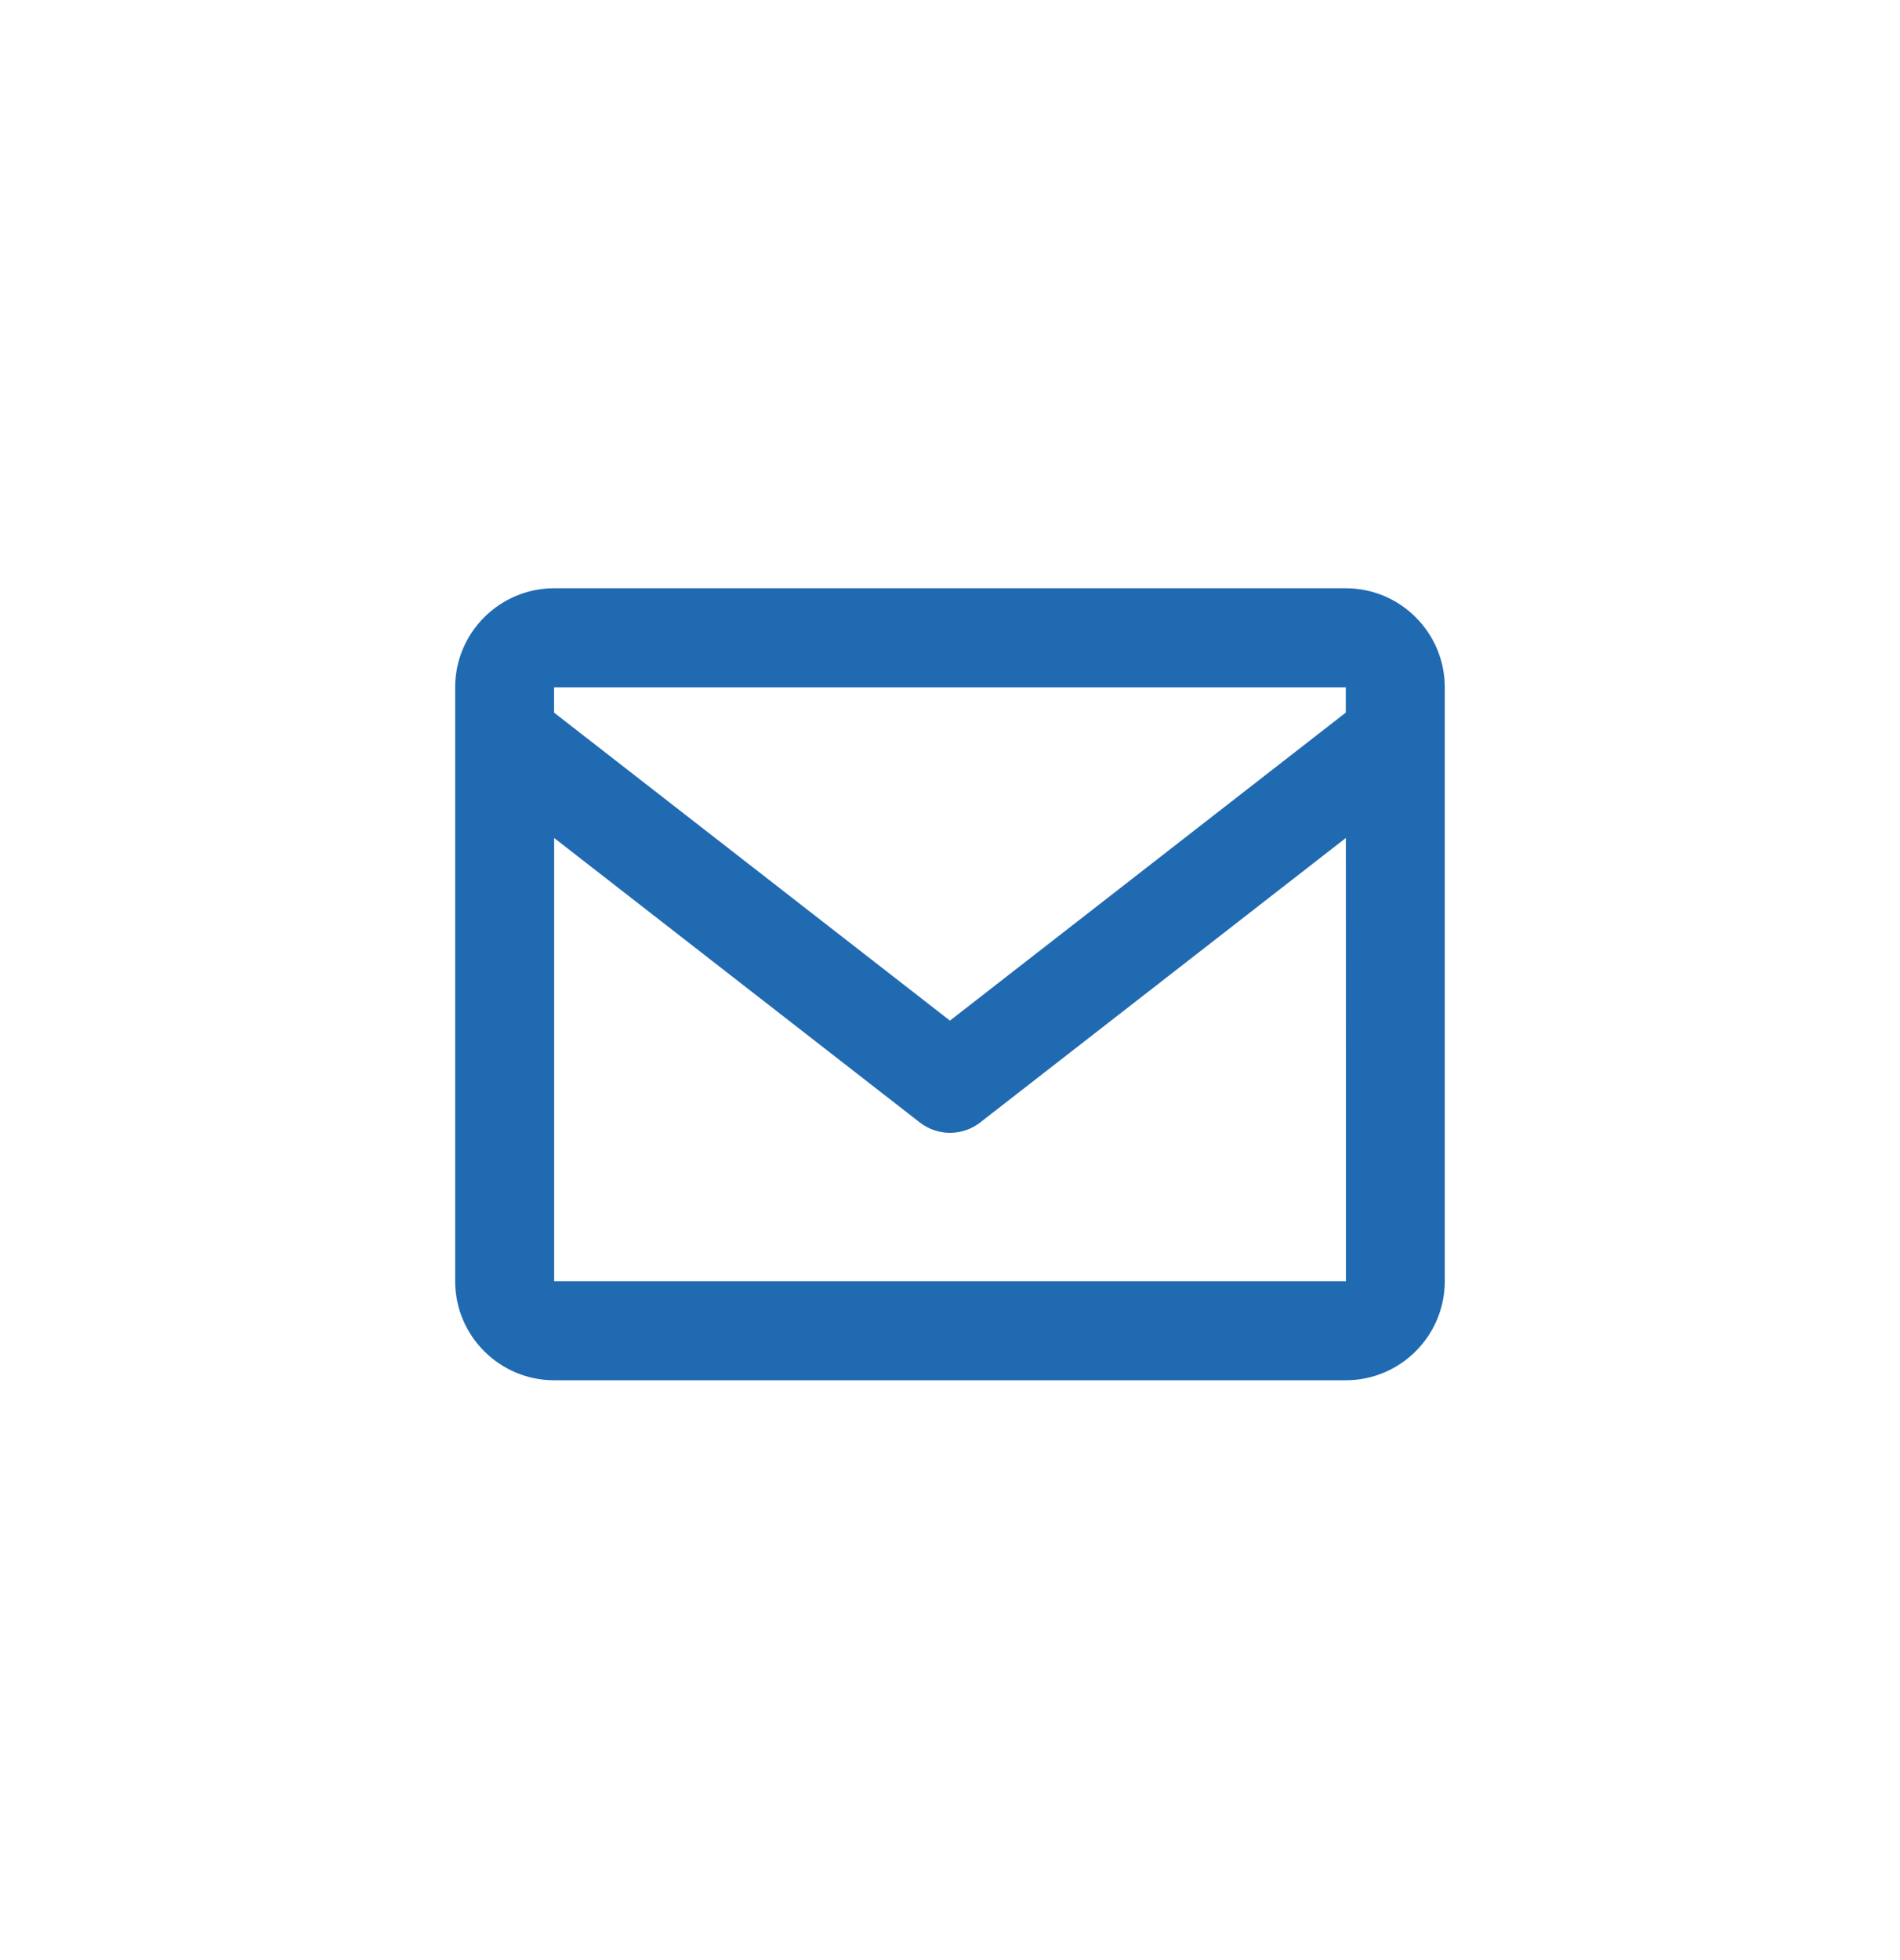
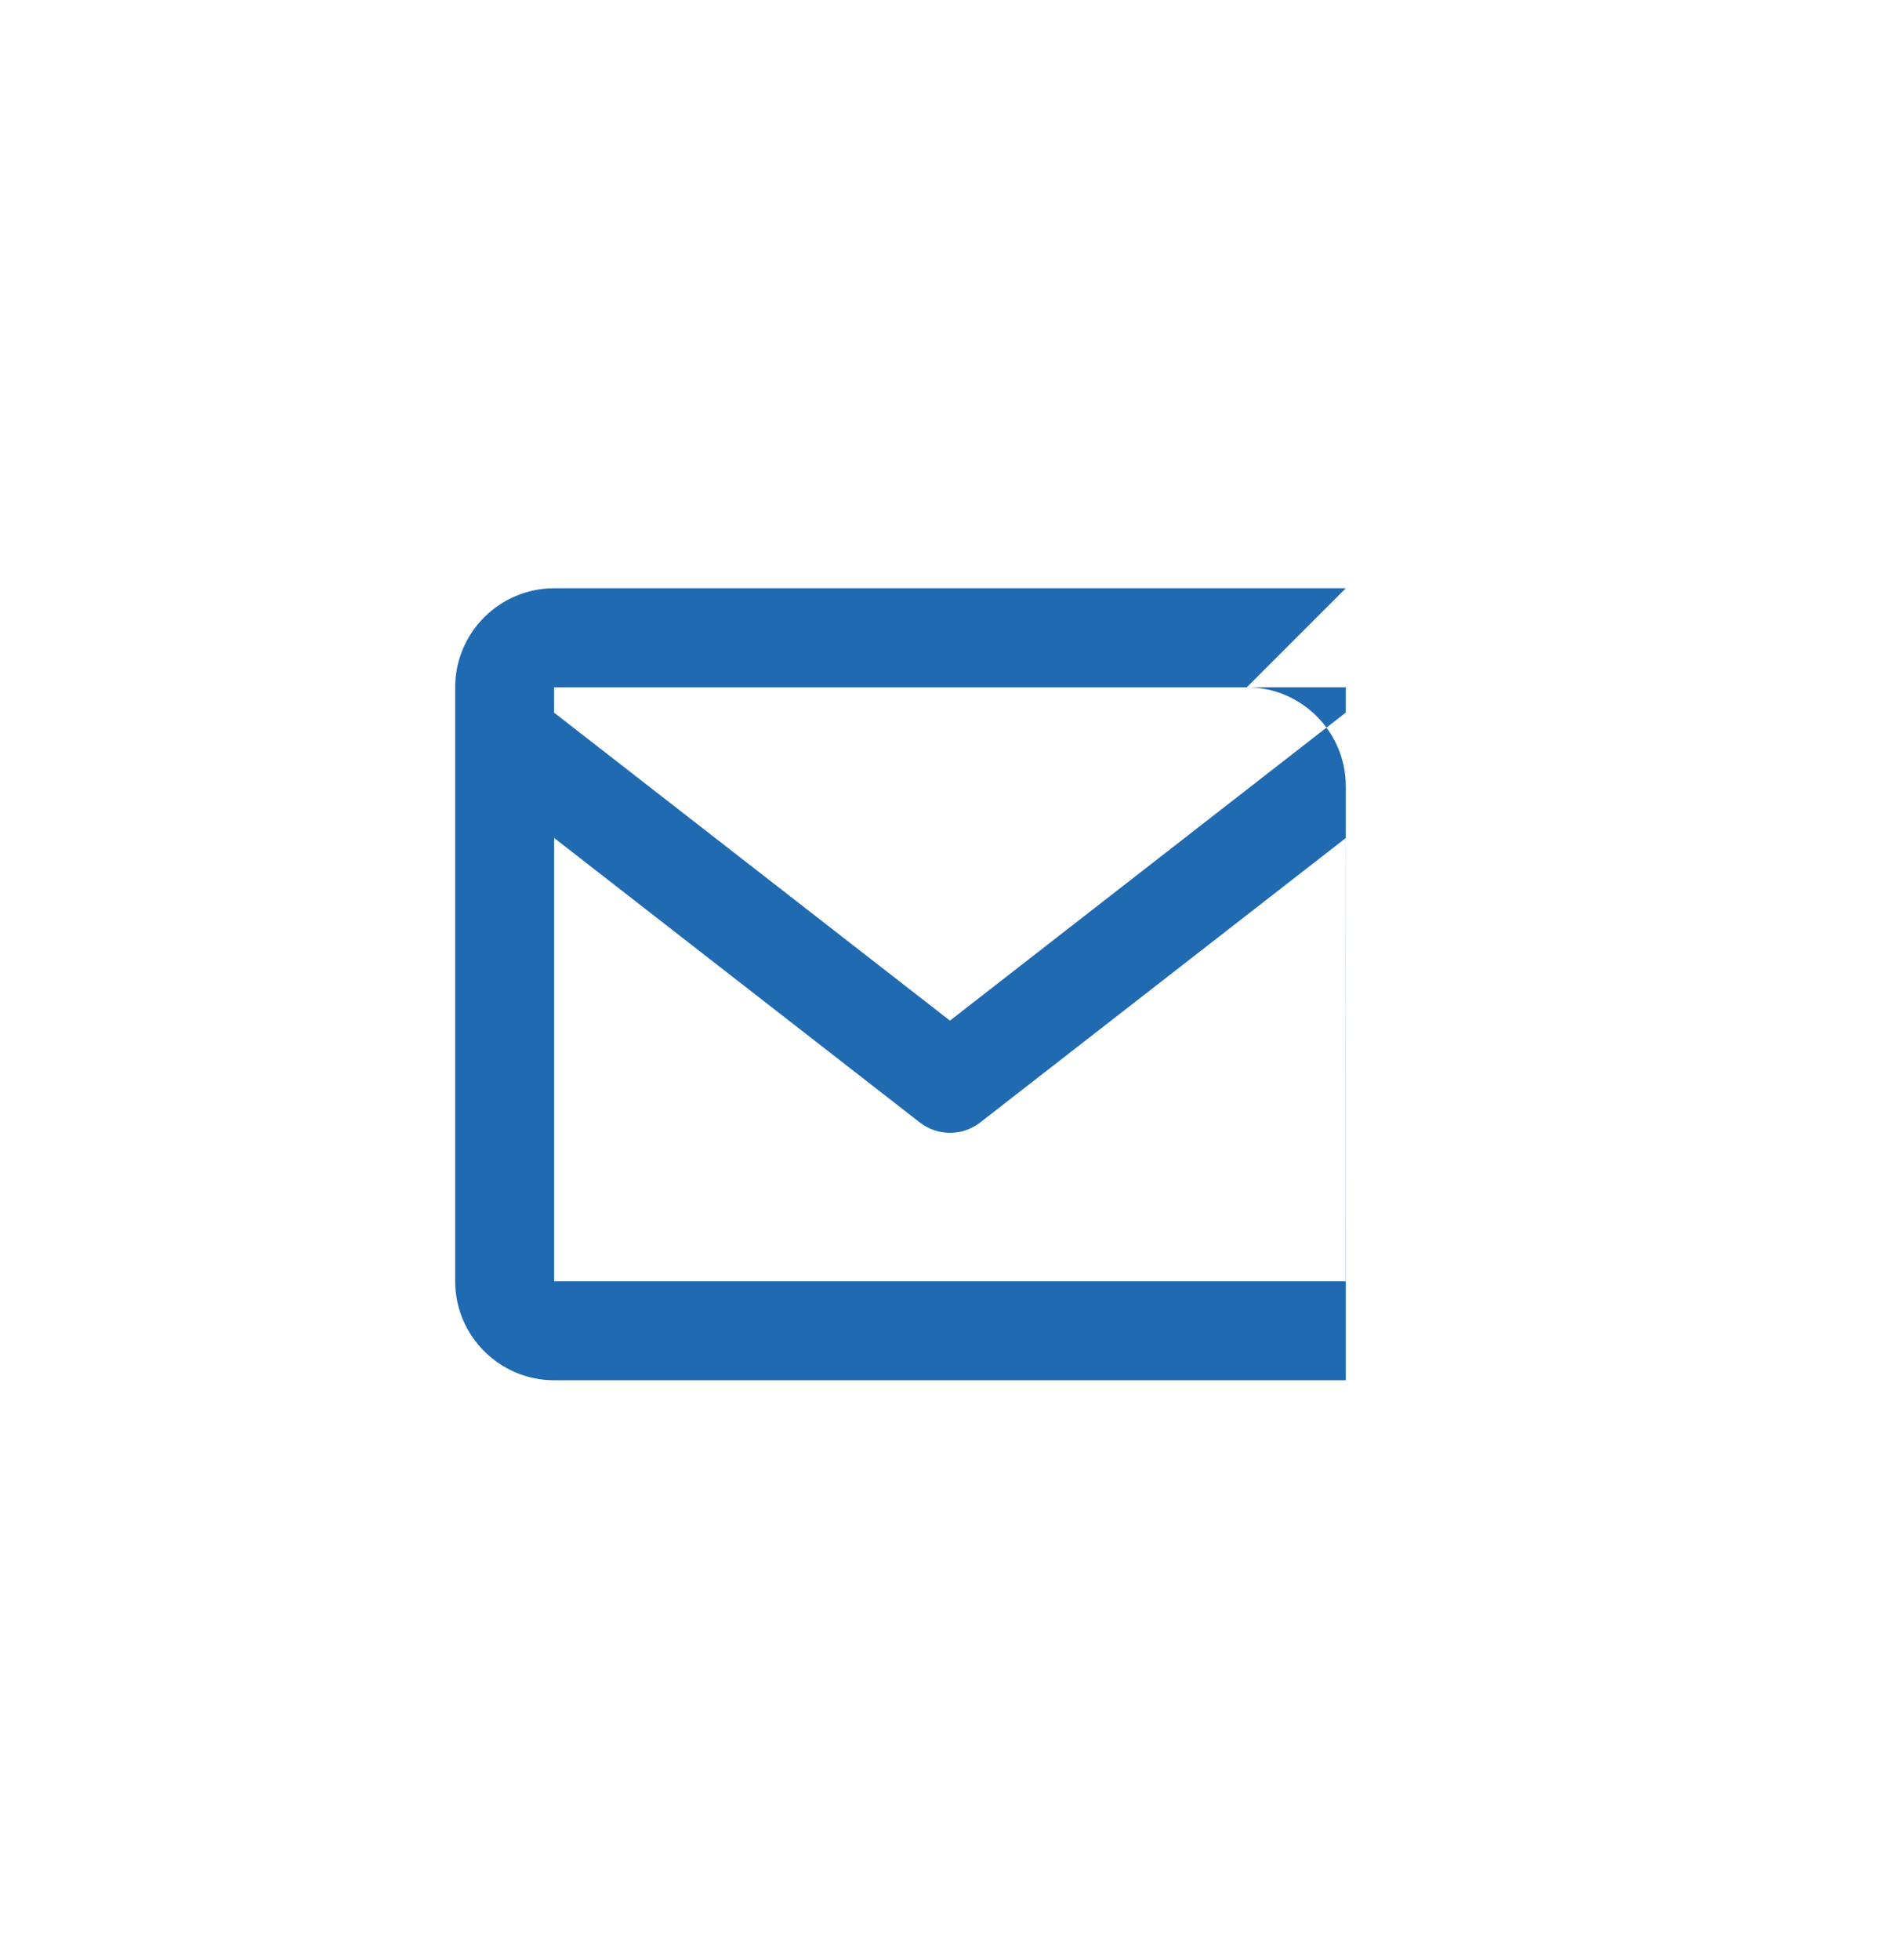
<svg xmlns="http://www.w3.org/2000/svg" fill="none" height="33" viewBox="0 0 32 33" width="32">
-   <path d="m22.666 9.904h-13.333c-.919 0-1.667.748-1.667 1.667v10c0 .919.748 1.667 1.667 1.667h13.333c.919 0 1.667-.748 1.667-1.667v-10c0-.919-.748-1.667-1.667-1.667zm0 1.667v.426l-6.667 5.186-6.667-5.185v-.427zm-13.333 10v-7.463l6.155 4.787c.146.115.326.177.512.177.186 0 .366-.062.512-.177l6.155-4.787.002 7.463z" fill="#206ab2" />
+   <path d="m22.666 9.904h-13.333c-.919 0-1.667.748-1.667 1.667v10c0 .919.748 1.667 1.667 1.667h13.333v-10c0-.919-.748-1.667-1.667-1.667zm0 1.667v.426l-6.667 5.186-6.667-5.185v-.427zm-13.333 10v-7.463l6.155 4.787c.146.115.326.177.512.177.186 0 .366-.062.512-.177l6.155-4.787.002 7.463z" fill="#206ab2" />
</svg>